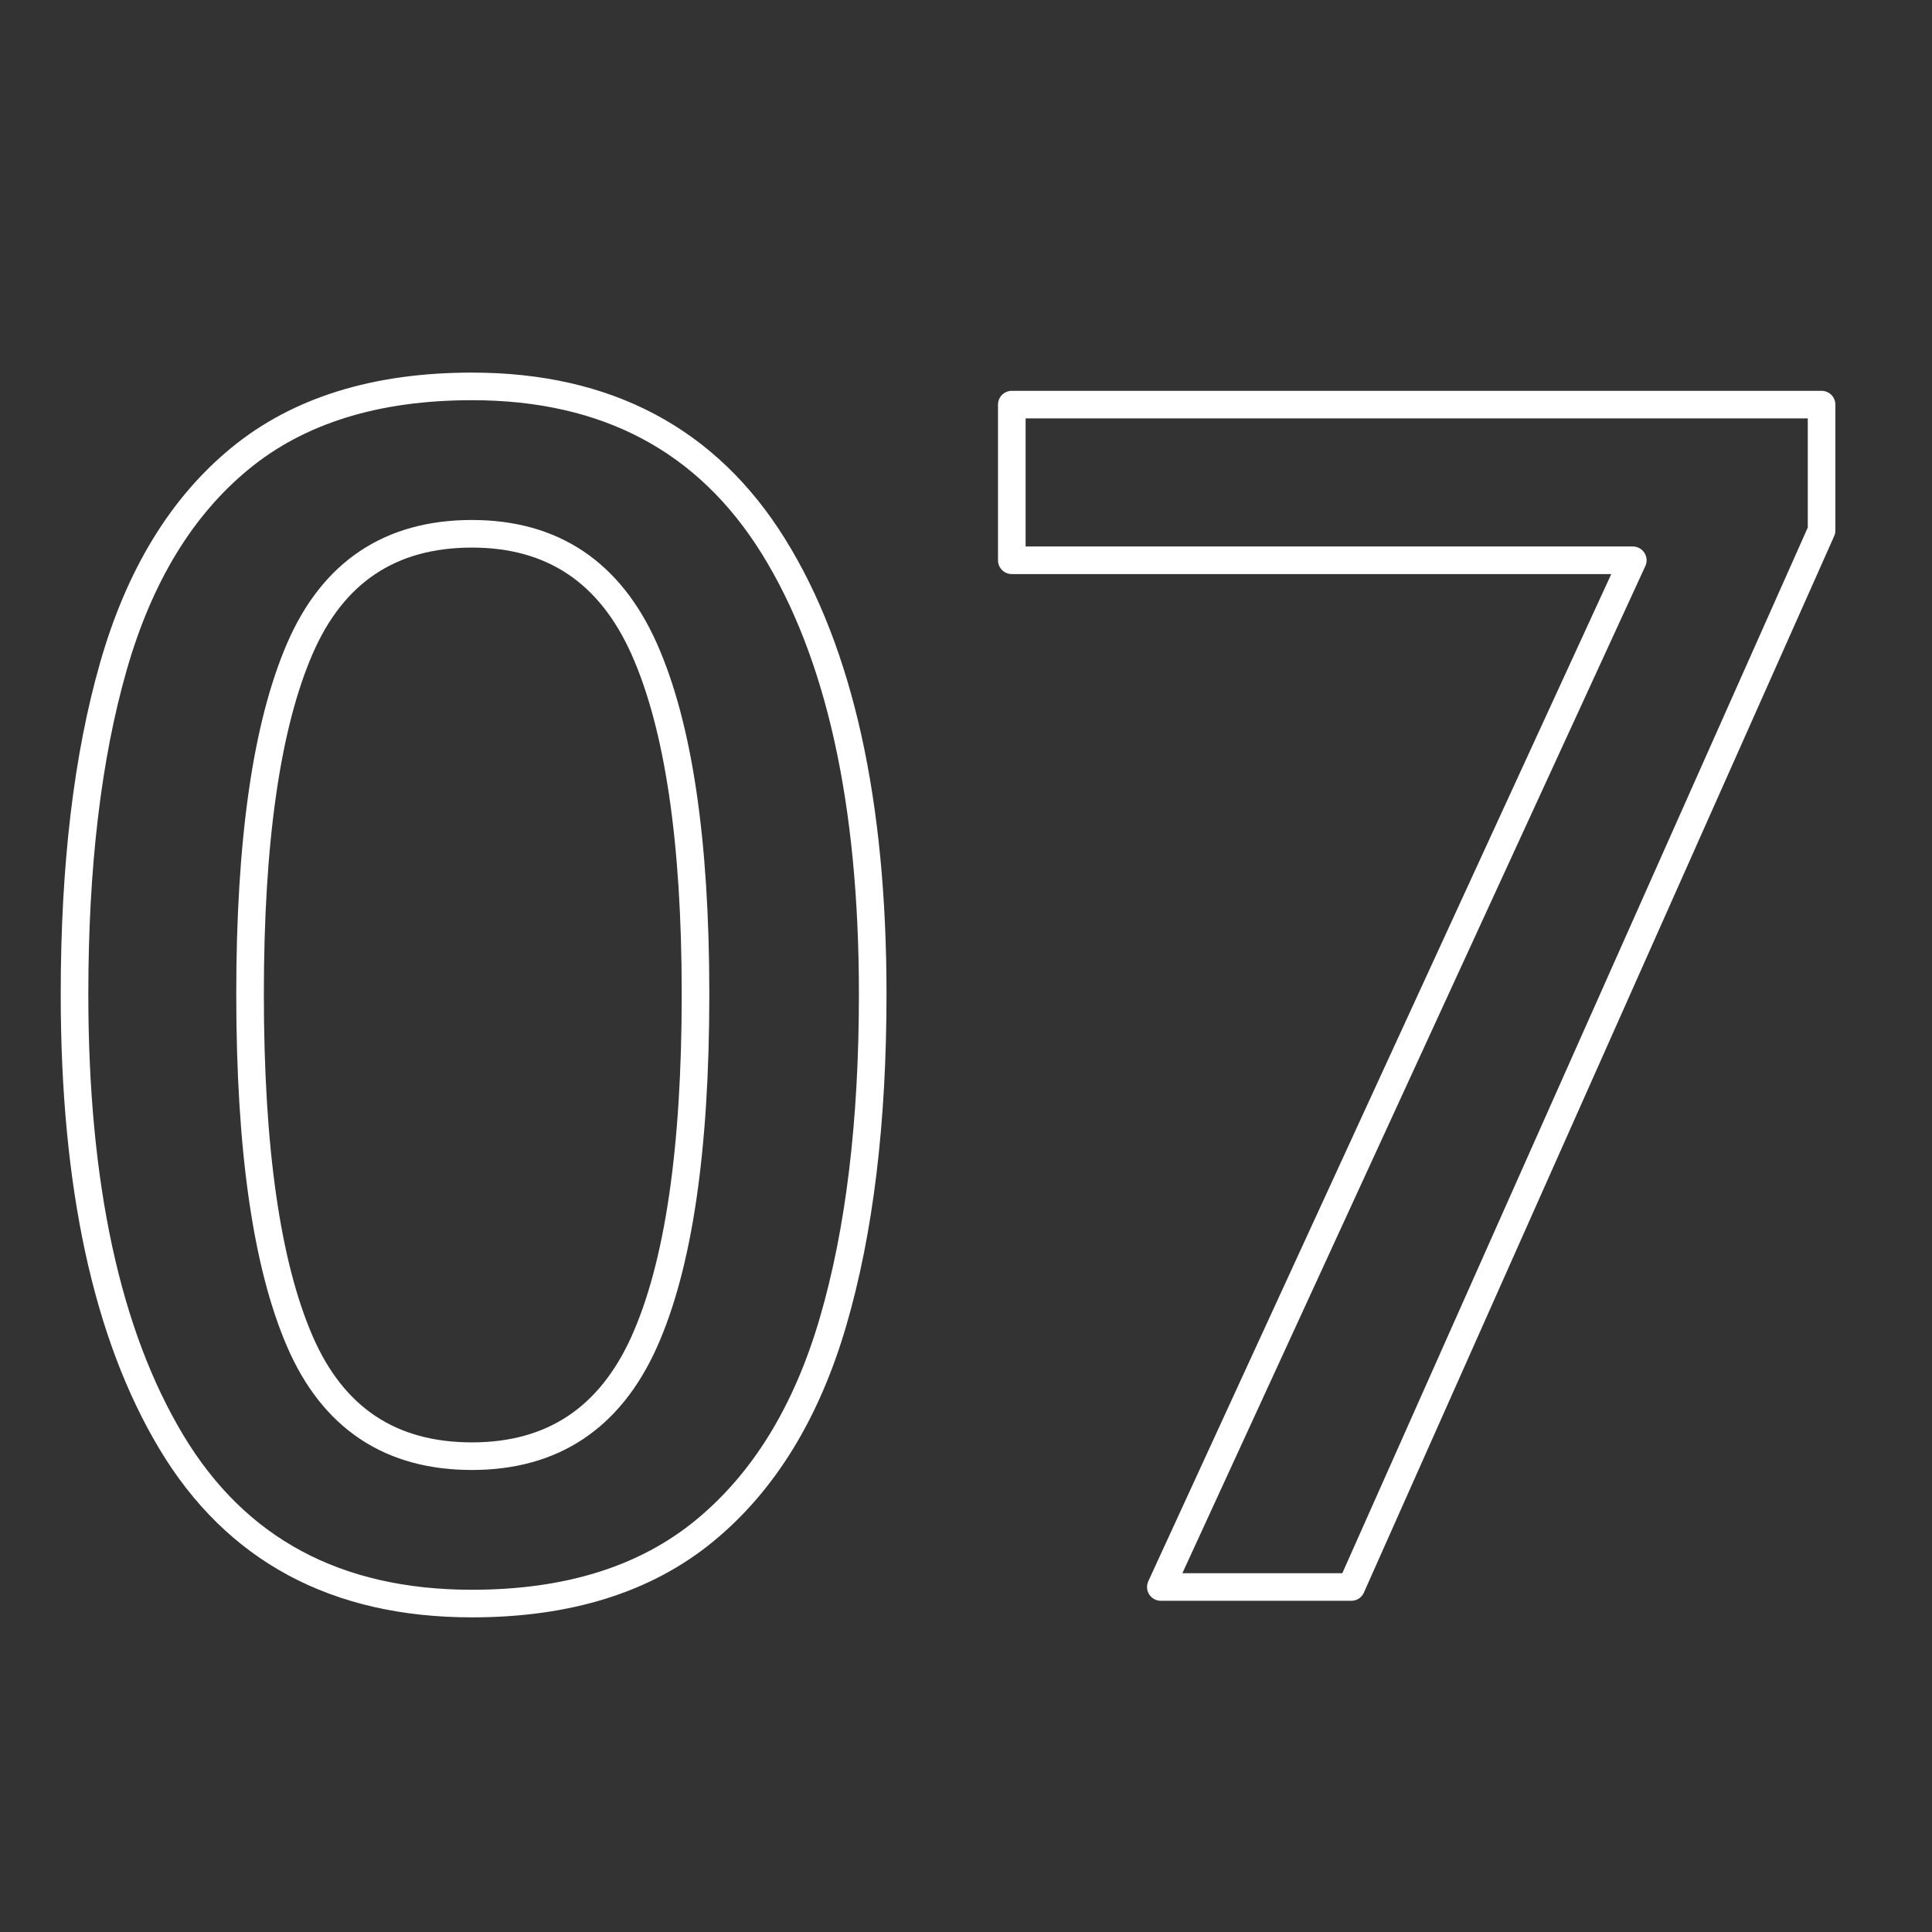
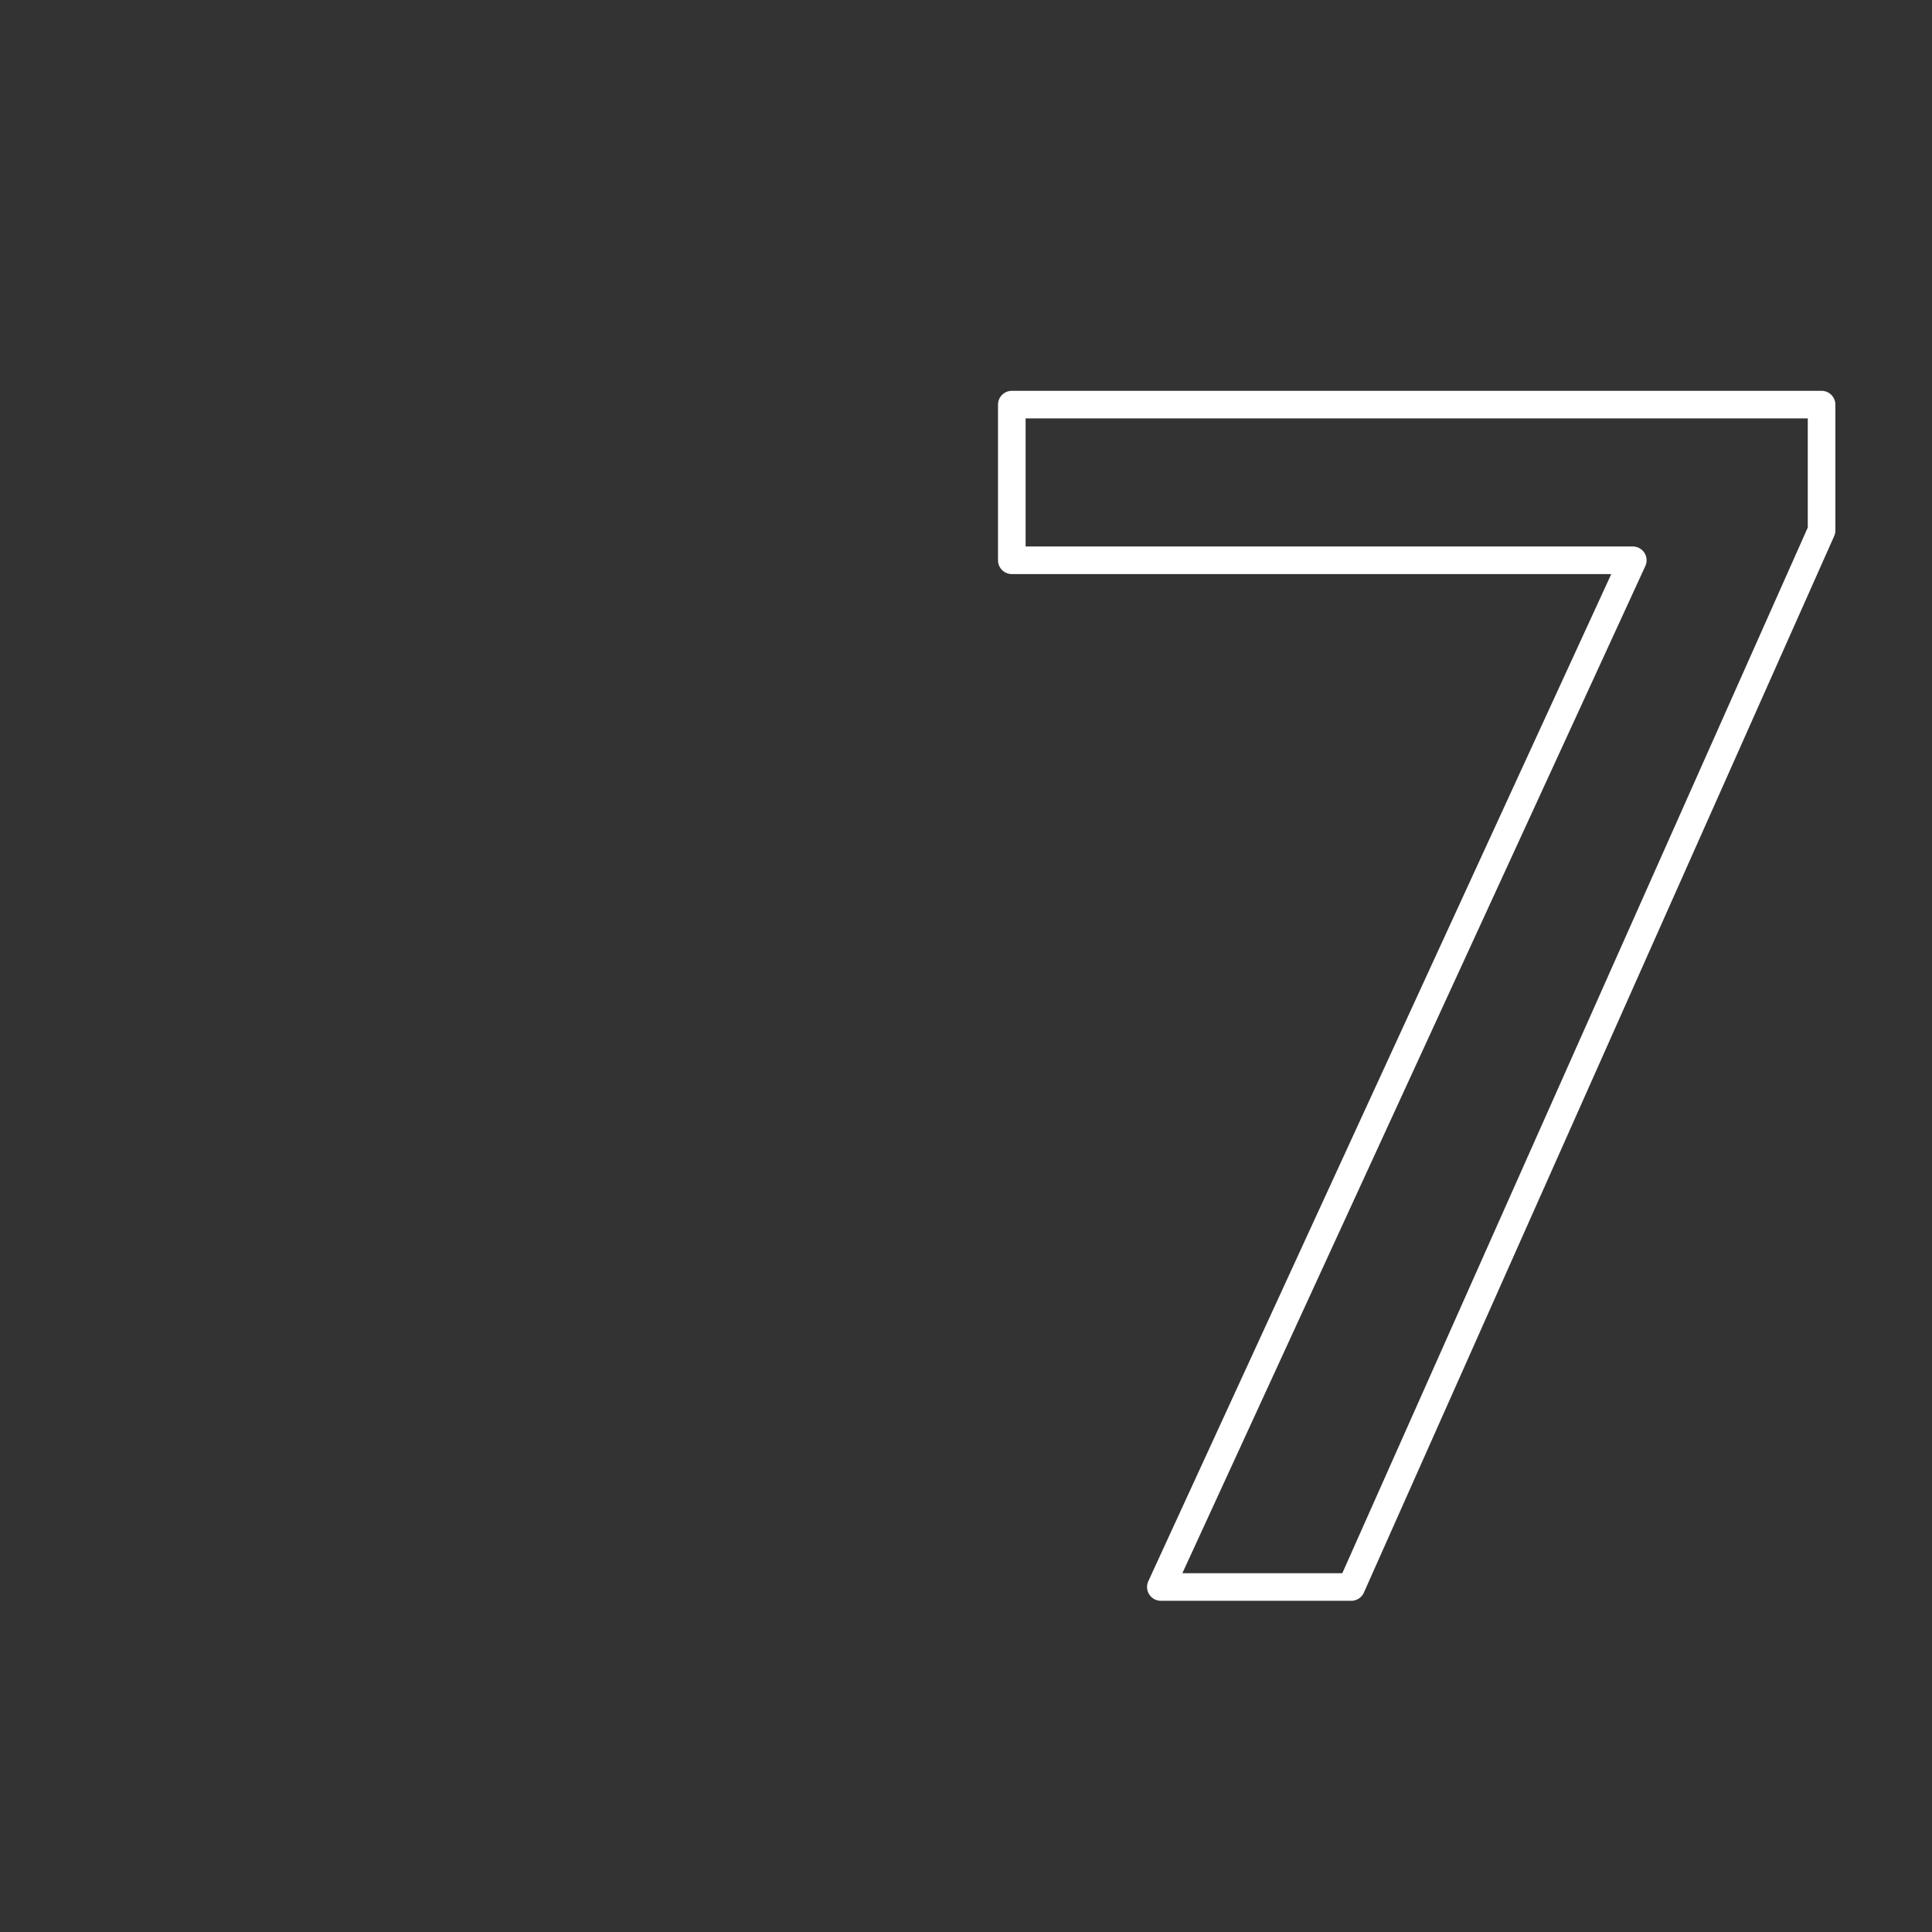
<svg xmlns="http://www.w3.org/2000/svg" id="_レイヤー_2" viewBox="0 0 140 140">
  <rect x="0" y="0" width="140" height="140" fill="#333333" stroke="none" />
  <defs>
    <style>.cls-1,.cls-2{fill:none;}.cls-2{stroke:#fff;stroke-linecap:round;stroke-linejoin:round;stroke-width:2px;}.cls-3{clip-path:url(#clippath);}</style>
    <clipPath id="clippath">
      <rect class="cls-1" width="140" height="140" />
    </clipPath>
  </defs>
  <g id="_01">
    <g class="cls-3">
-       <path class="cls-2" d="M63.24,72.04c0,9.281-.96,17.201-2.88,23.76-1.92,6.561-5.021,11.601-9.3,15.12-4.281,3.521-9.9,5.28-16.86,5.28-9.84,0-17.1-3.9-21.78-11.7-4.68-7.8-7.02-18.619-7.02-32.46,0-9.279.939-17.199,2.82-23.76,1.878-6.559,4.938-11.58,9.18-15.06,4.239-3.48,9.84-5.22,16.8-5.22,9.759,0,17.04,3.861,21.84,11.58,4.8,7.721,7.2,18.54,7.2,32.46ZM18.12,72.04c0,11.201,1.2,19.581,3.6,25.14,2.4,5.561,6.559,8.34,12.48,8.34,5.838,0,9.999-2.76,12.48-8.28,2.479-5.52,3.72-13.92,3.72-25.2,0-11.119-1.241-19.459-3.72-25.02-2.481-5.56-6.642-8.34-12.48-8.34-5.921,0-10.08,2.78-12.48,8.34-2.4,5.561-3.6,13.901-3.6,25.02Z" />
-       <path class="cls-2" d="M84.119,115l34.2-74.4h-45v-11.28h58.679v9.12l-34.08,76.56h-13.799Z" />
+       <path class="cls-2" d="M84.119,115l34.2-74.4h-45v-11.28h58.679v9.12l-34.08,76.56Z" />
    </g>
  </g>
</svg>